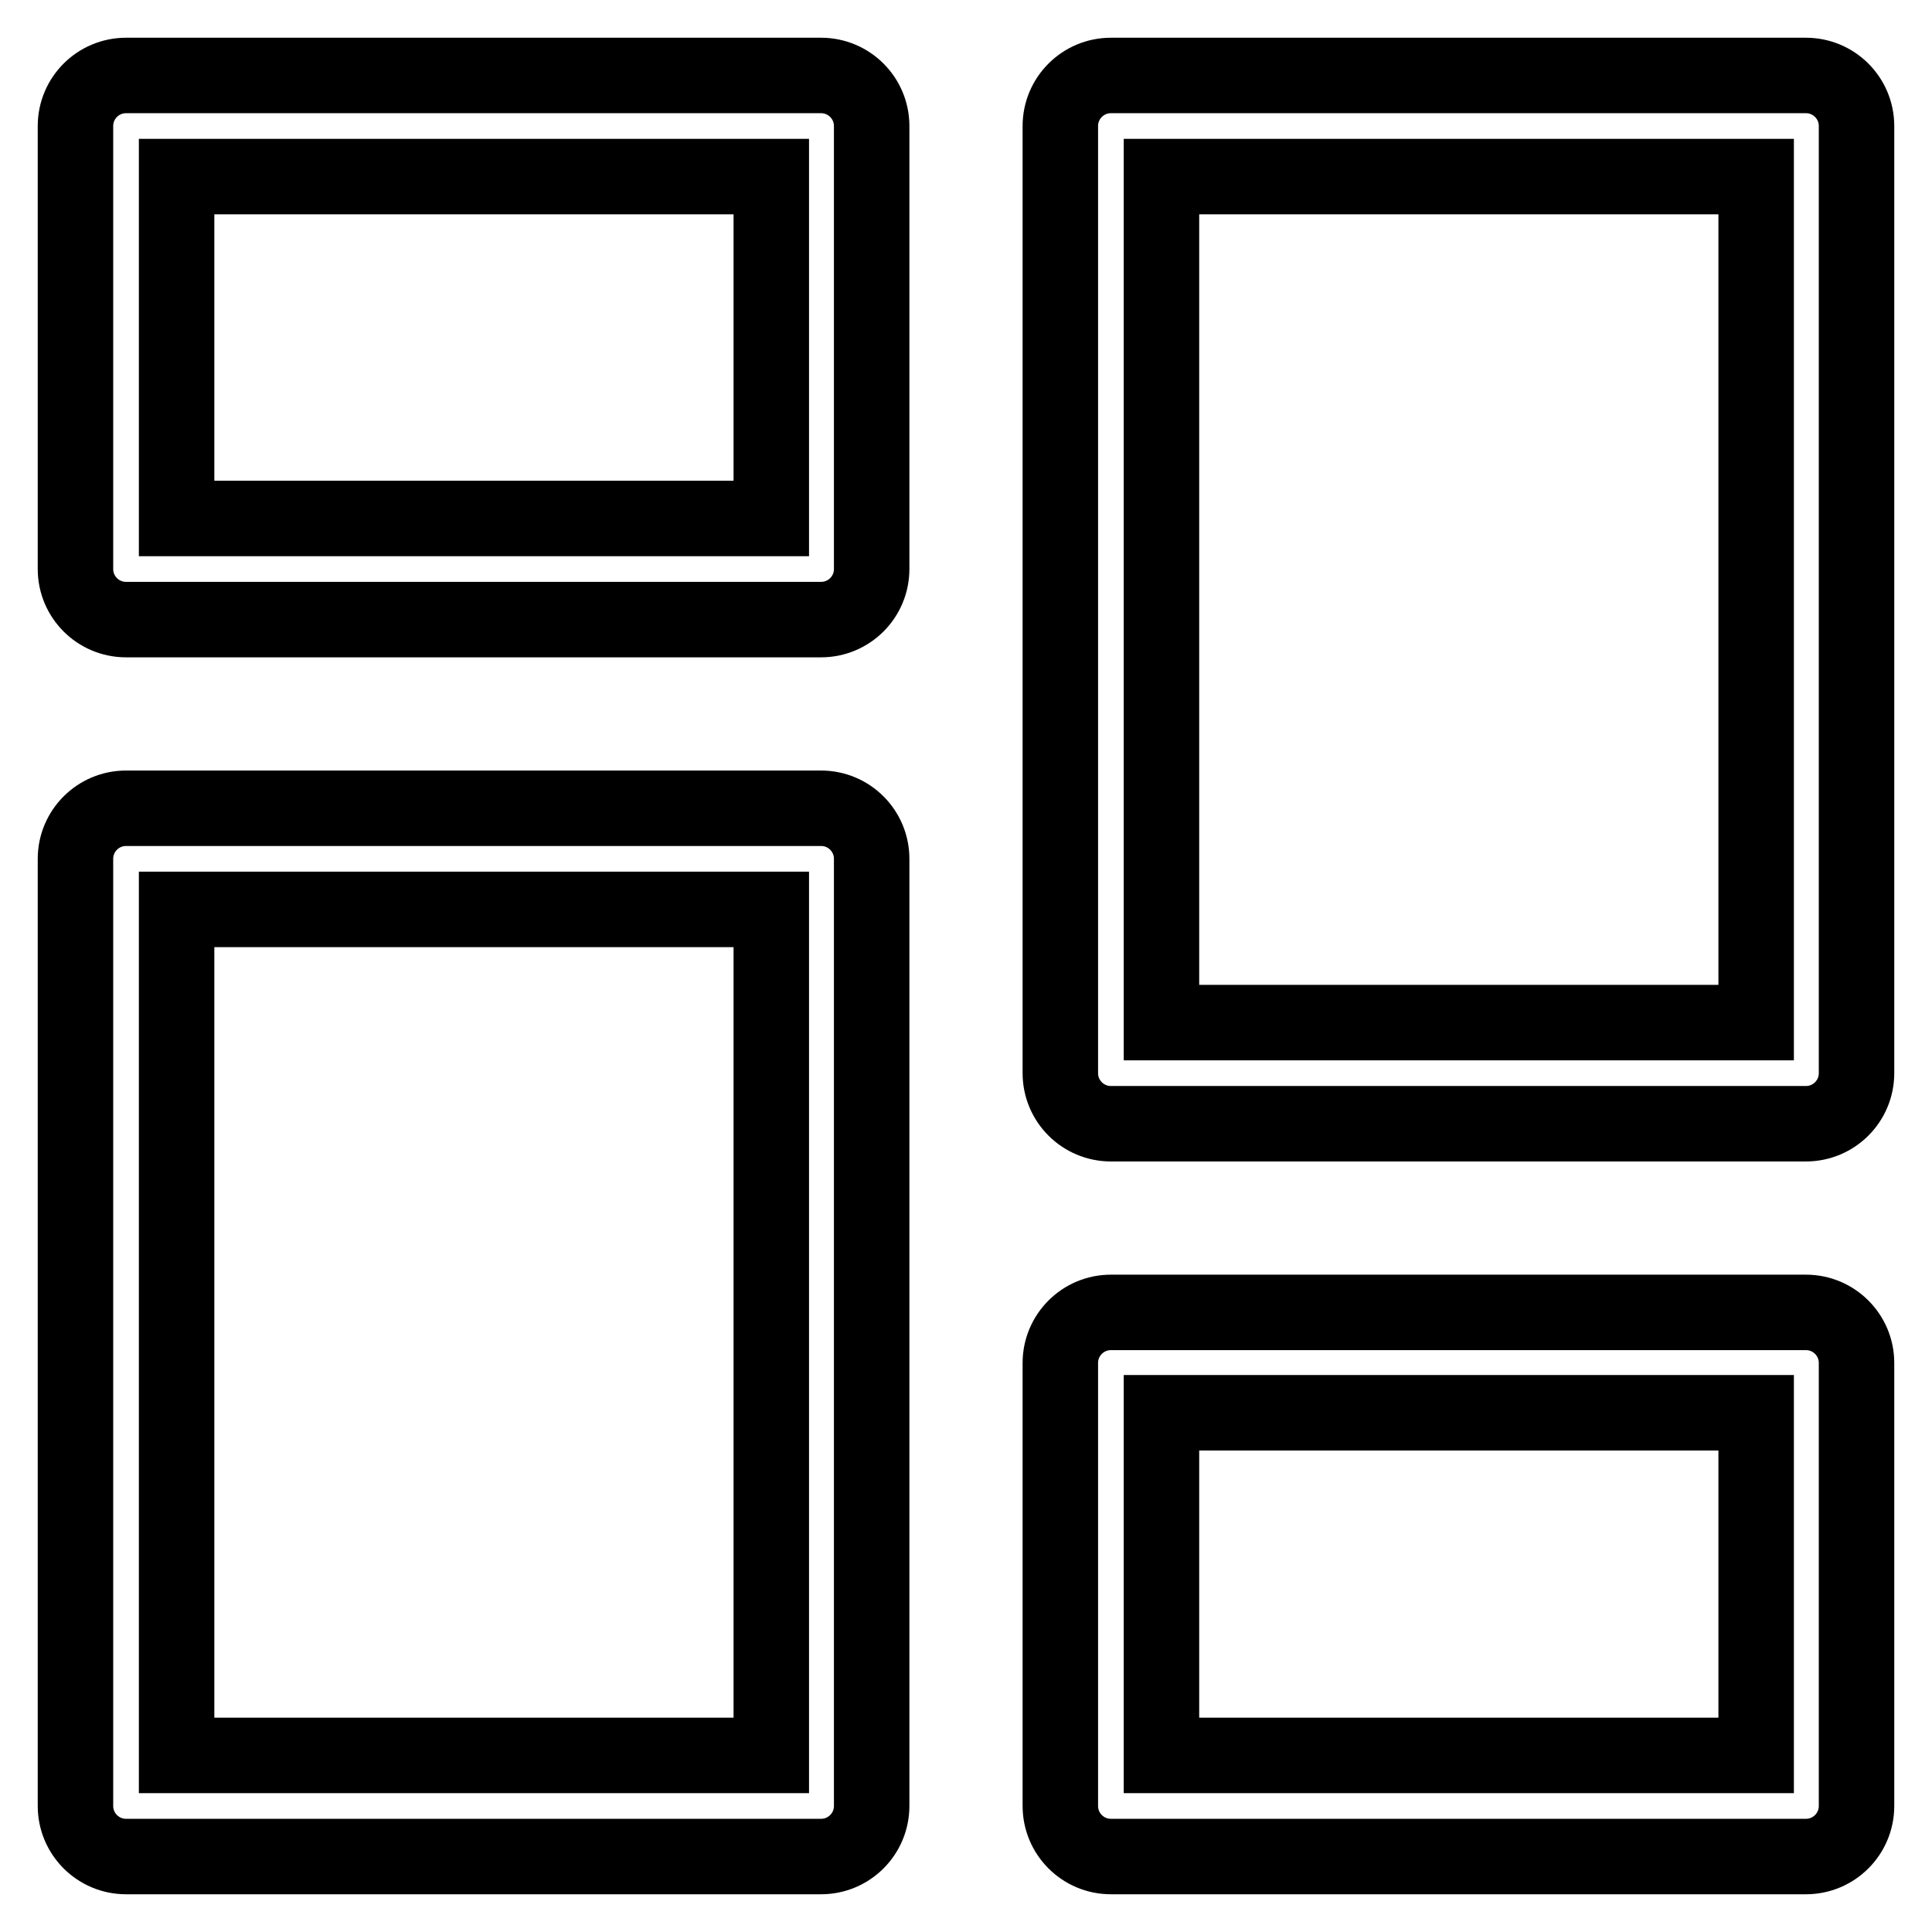
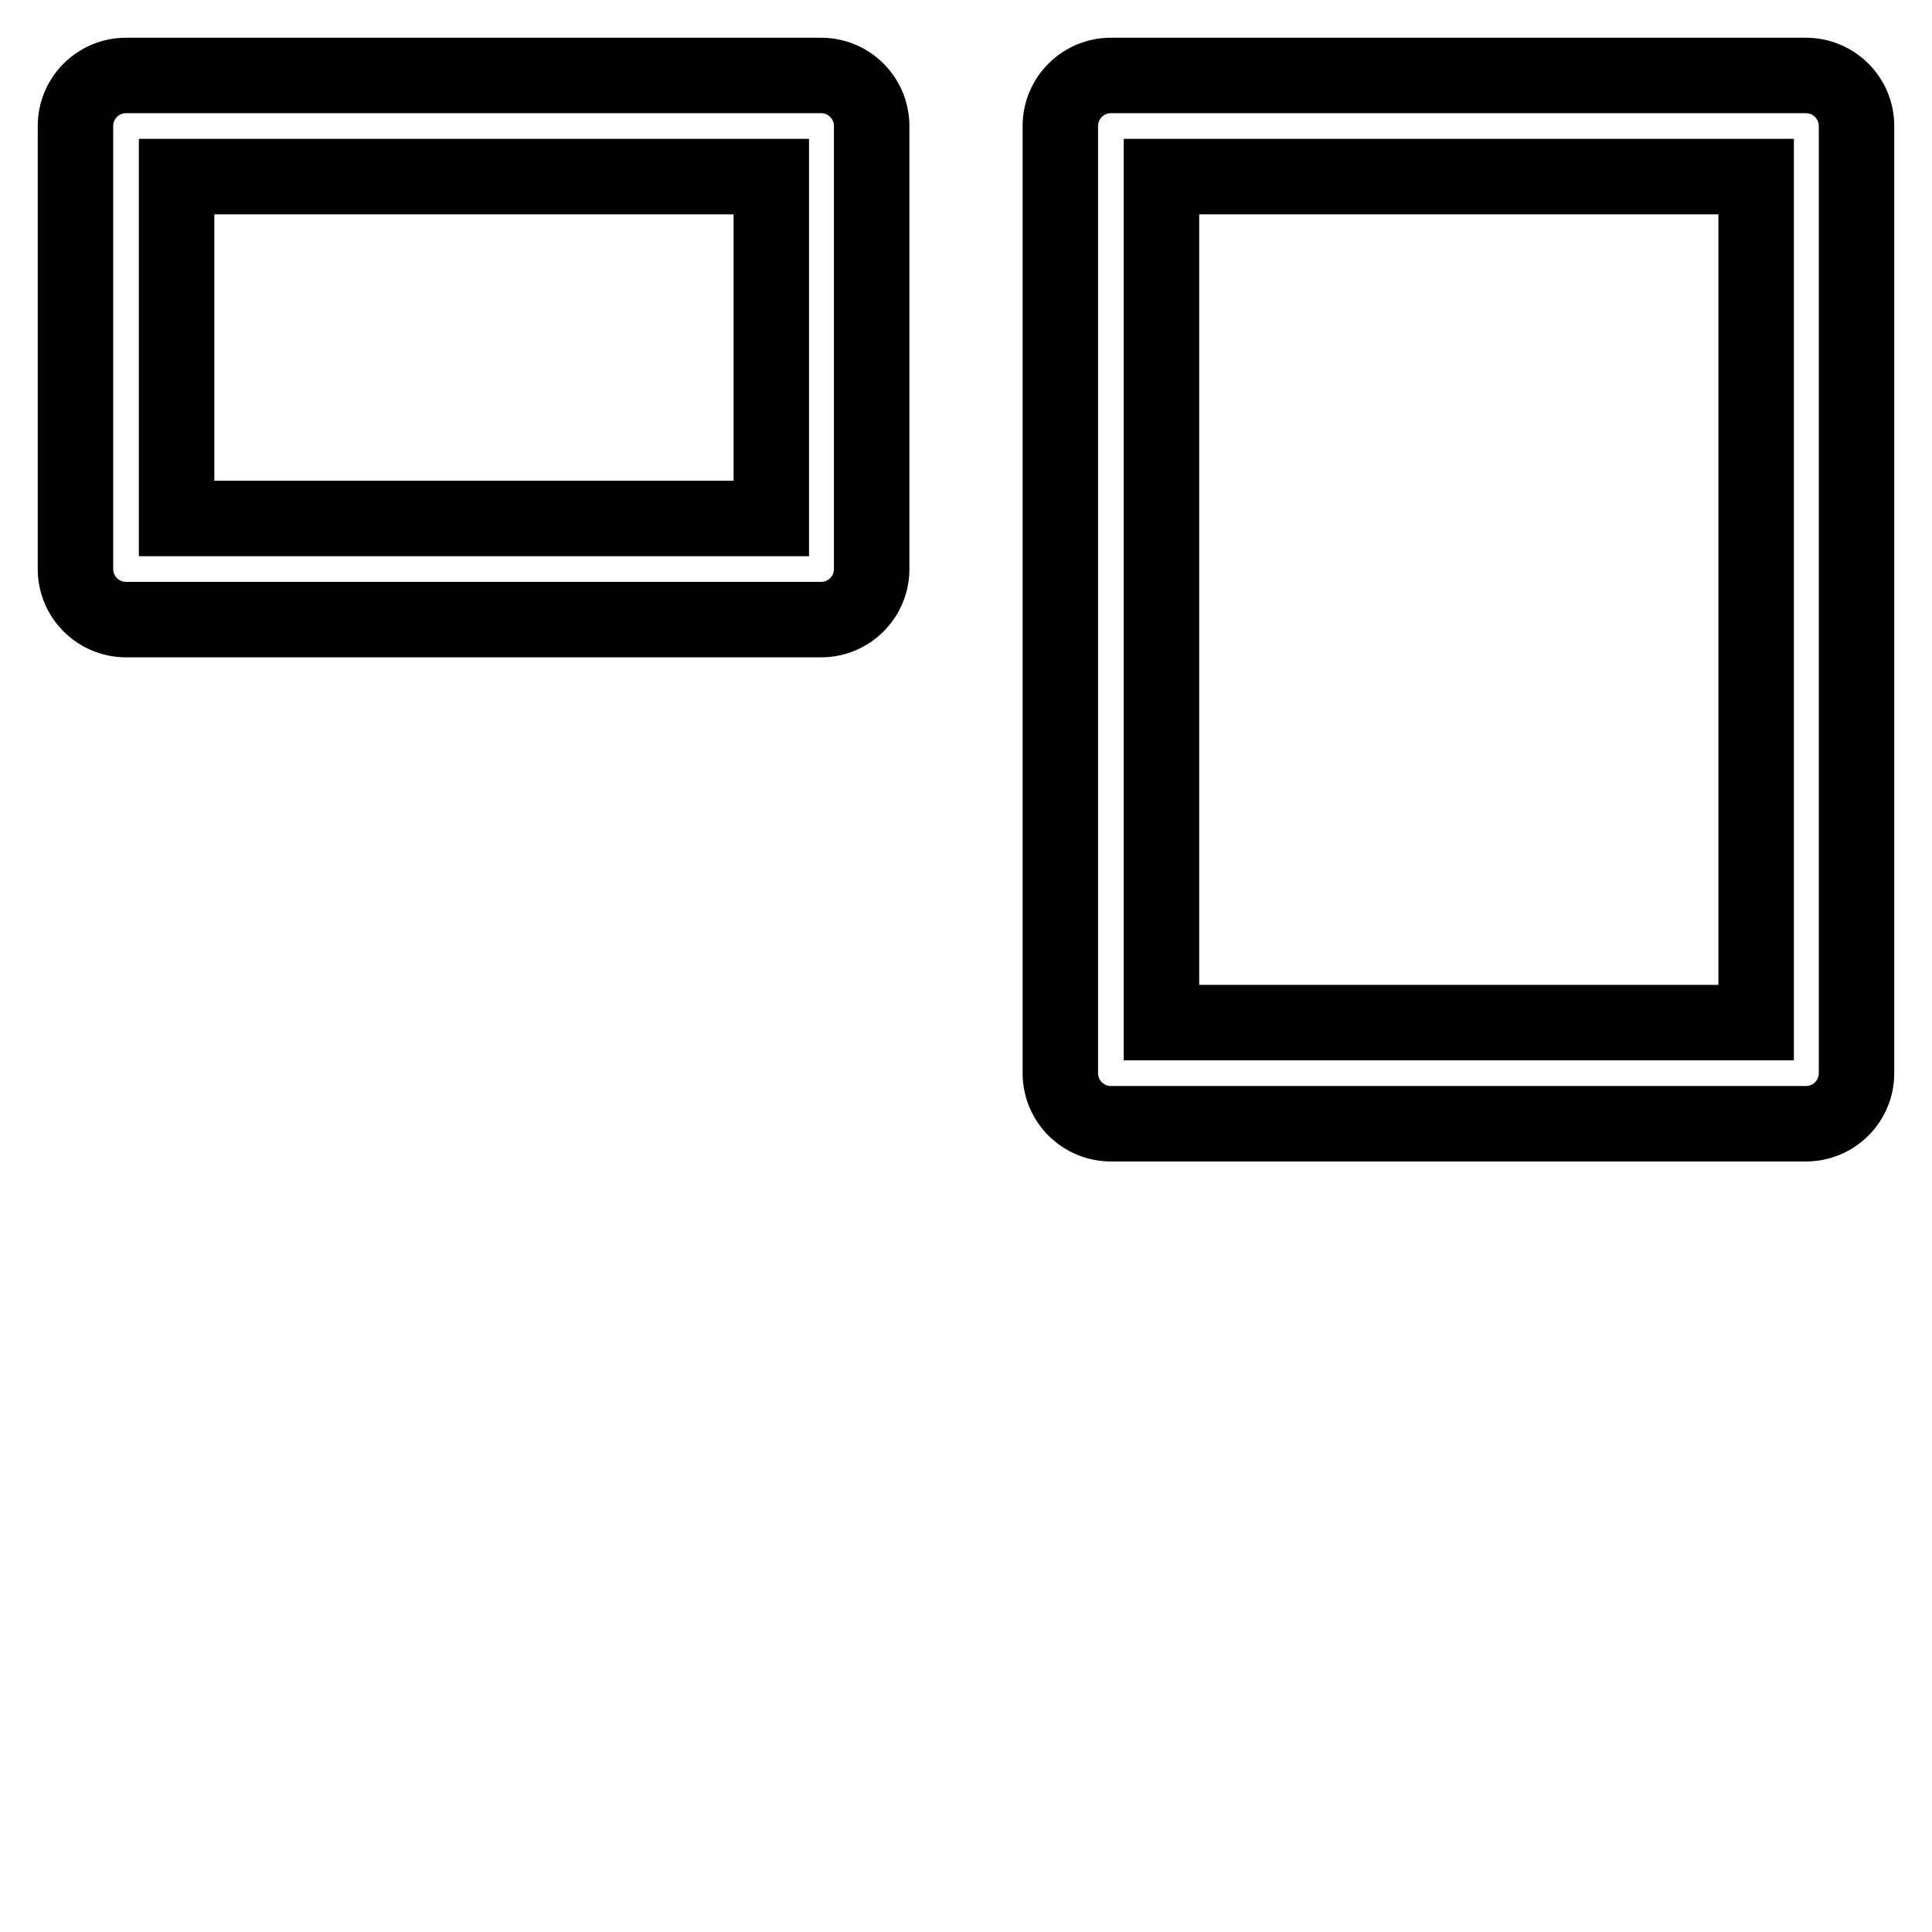
<svg xmlns="http://www.w3.org/2000/svg" version="1.1" x="0px" y="0px" viewBox="0 0 256 256" enable-background="new 0 0 256 256" xml:space="preserve">
  <g>
    <g>
      <path stroke-width="10" fill-opacity="0" stroke="#000000" d="M108.8,82.1H16.7c-3.7,0-6.7-3-6.7-6.7V16.7c0-3.7,3-6.7,6.7-6.7h92.1c3.7,0,6.7,3,6.7,6.7v58.7C115.5,79.1,112.5,82.1,108.8,82.1z M23.4,68.7h78.8V23.4H23.4V68.7z" />
      <path stroke-width="10" fill-opacity="0" stroke="#000000" d="M239.3,148.9h-92.1c-3.7,0-6.7-3-6.7-6.7V16.7c0-3.7,3-6.7,6.7-6.7h92.1c3.7,0,6.7,3,6.7,6.7v125.5C246,145.9,243,148.9,239.3,148.9L239.3,148.9z M153.9,135.5h78.8V23.4h-78.8V135.5z" />
-       <path stroke-width="10" fill-opacity="0" stroke="#000000" d="M108.8,246H16.7c-3.7,0-6.7-3-6.7-6.7V113.8c0-3.7,3-6.7,6.7-6.7h92.1c3.7,0,6.7,3,6.7,6.7v125.5C115.5,243,112.5,246,108.8,246z M23.4,232.6h78.8V120.5H23.4V232.6z" />
-       <path stroke-width="10" fill-opacity="0" stroke="#000000" d="M239.3,246h-92.1c-3.7,0-6.7-3-6.7-6.7v-58.7c0-3.7,3-6.7,6.7-6.7h92.1c3.7,0,6.7,3,6.7,6.7v58.7C246,243,243,246,239.3,246z M153.9,232.6h78.8v-45.4h-78.8V232.6z" />
    </g>
  </g>
</svg>